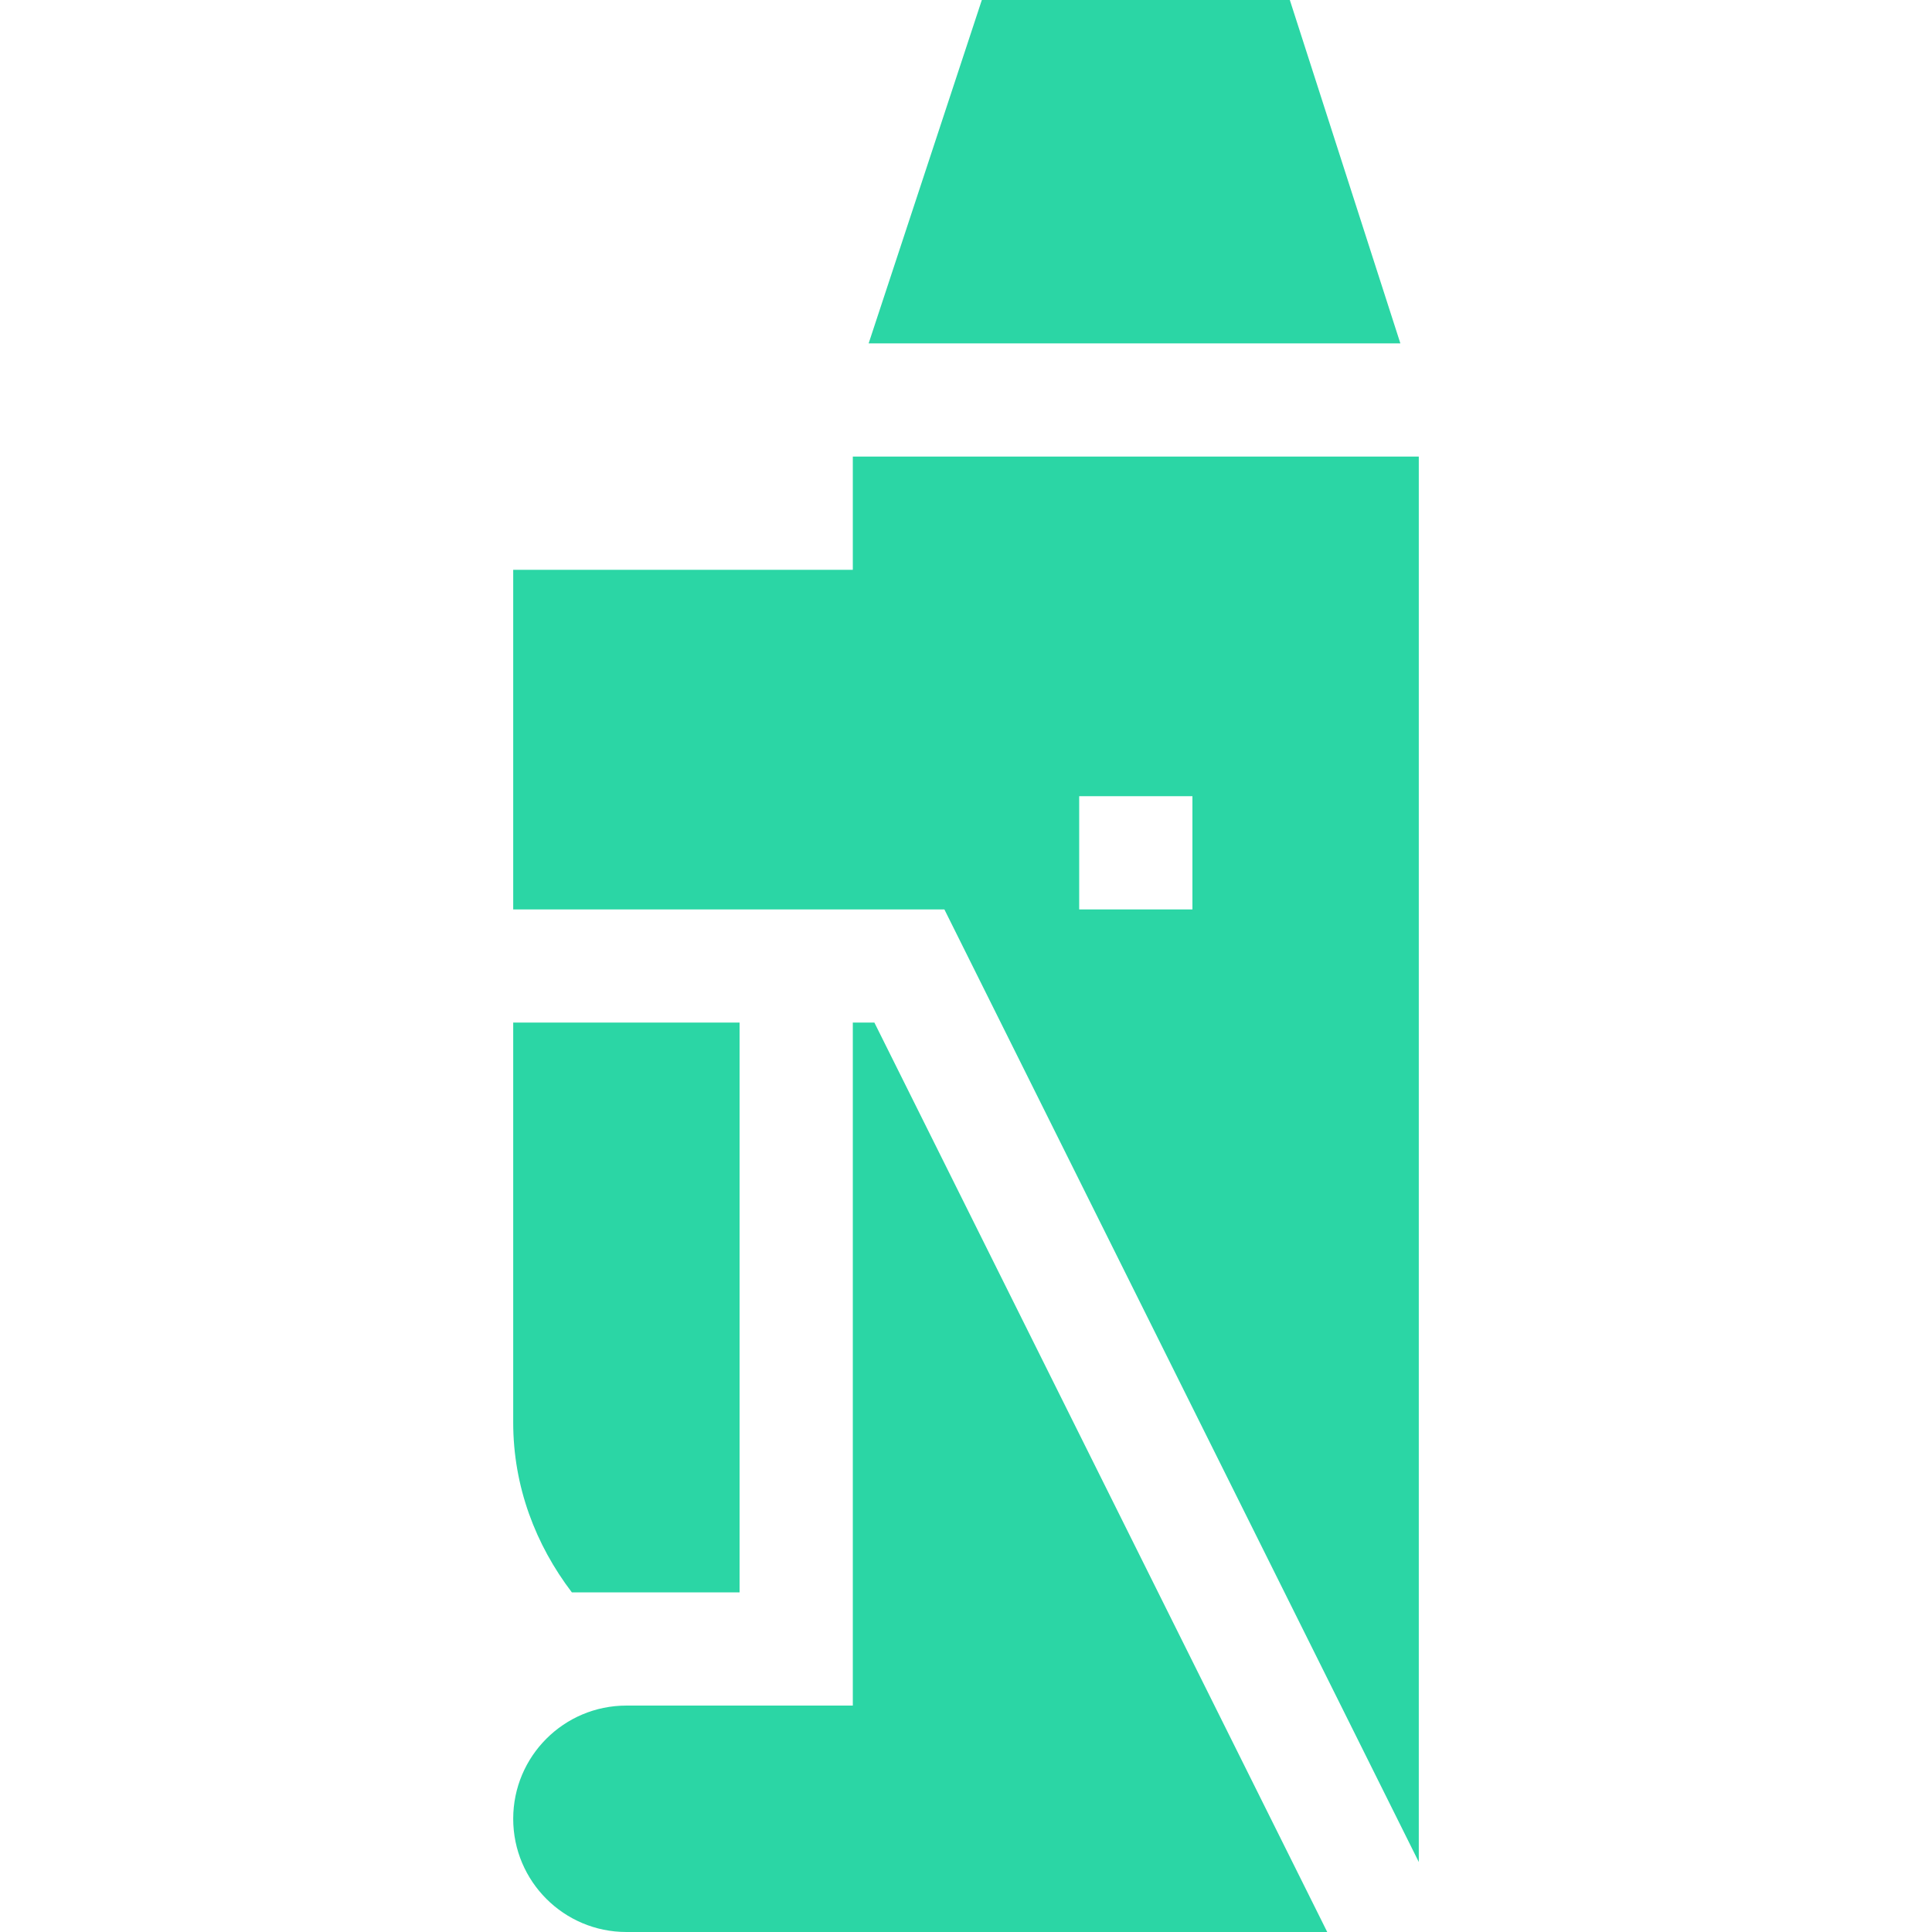
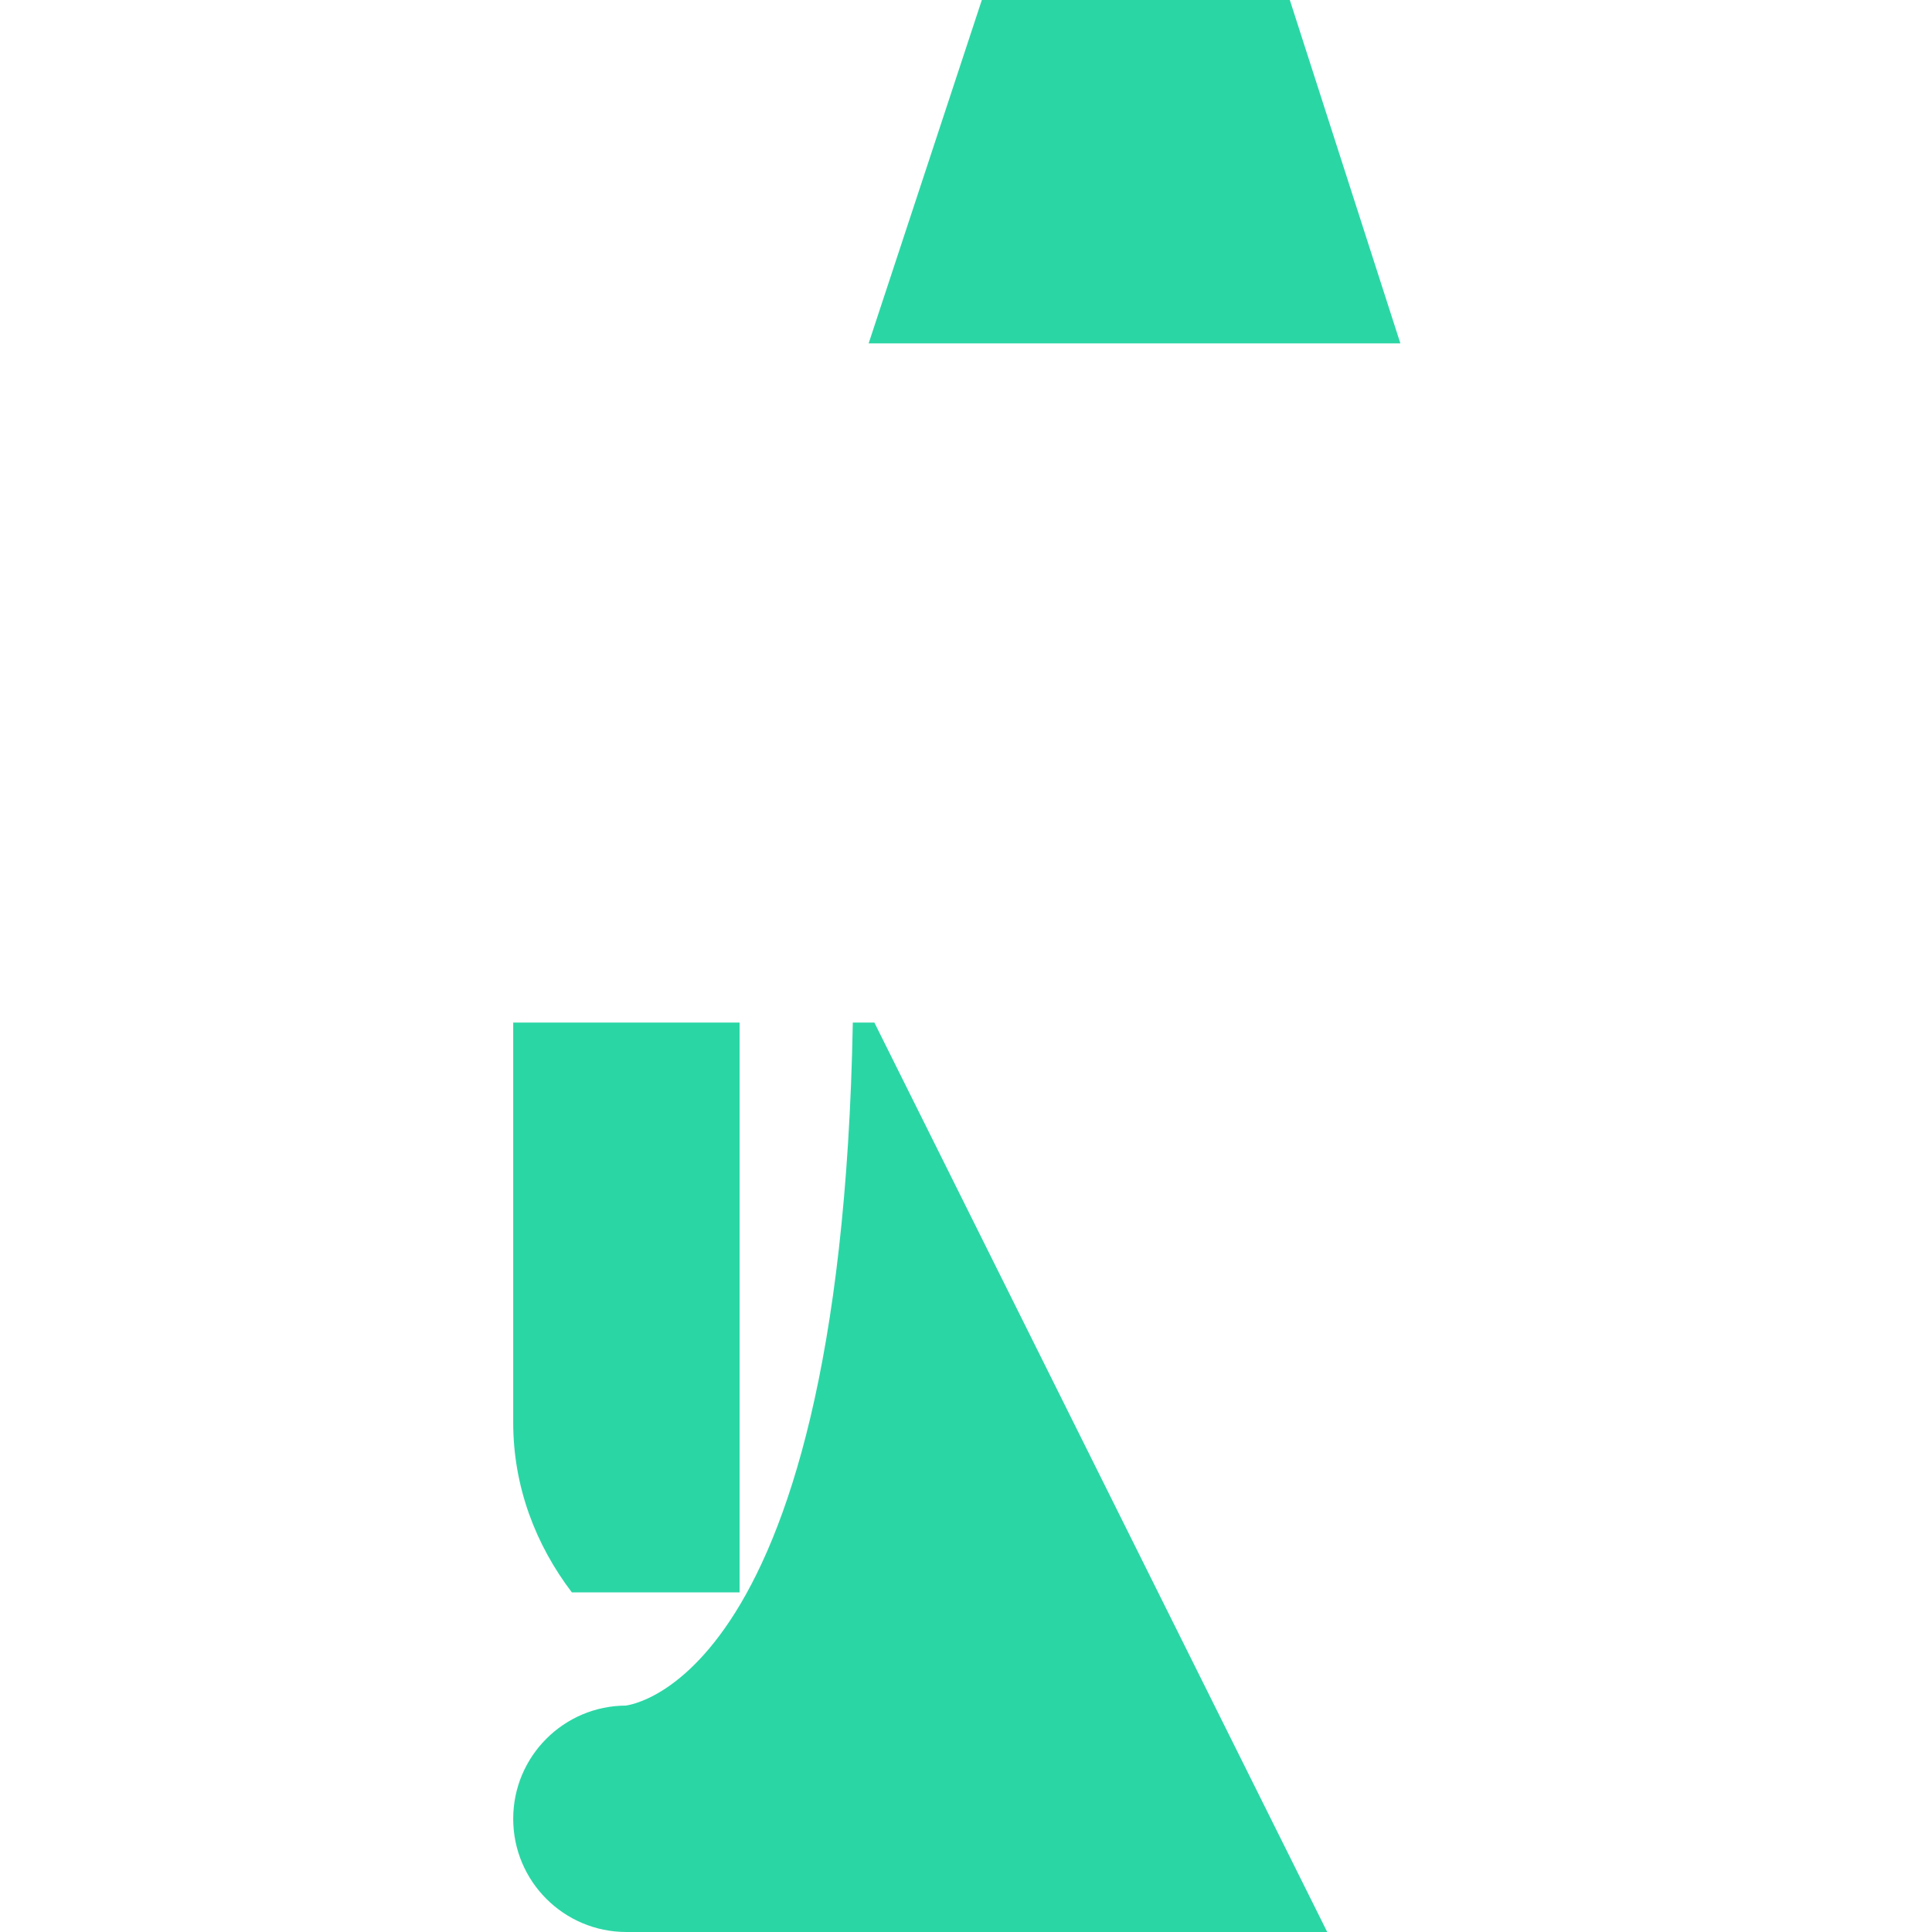
<svg xmlns="http://www.w3.org/2000/svg" width="41" height="41" viewBox="0 0 41 41" fill="none">
-   <path d="M10.891 19.299H20.041L30.109 39.515V9.689H18.098V12.092H10.891V19.299ZM22.902 16.896H25.305V19.299H22.902V16.896Z" fill="#2BD6A5" />
-   <path d="M13.293 41H28.166L18.556 21.701H18.098V36.195C17.831 36.195 13.033 36.195 13.293 36.195C11.966 36.195 10.891 37.271 10.891 38.598C10.891 39.924 11.966 41 13.293 41Z" fill="#2BD6A5" />
+   <path d="M13.293 41H28.166L18.556 21.701H18.098C17.831 36.195 13.033 36.195 13.293 36.195C11.966 36.195 10.891 37.271 10.891 38.598C10.891 39.924 11.966 41 13.293 41Z" fill="#2BD6A5" />
  <path d="M10.891 30.189C10.891 31.55 11.369 32.786 12.136 33.793H15.695V21.701H10.891V30.189Z" fill="#2BD6A5" />
  <path d="M20.836 0L18.434 7.287H29.718L27.372 0H20.836Z" fill="#2BD6A5" />
</svg>